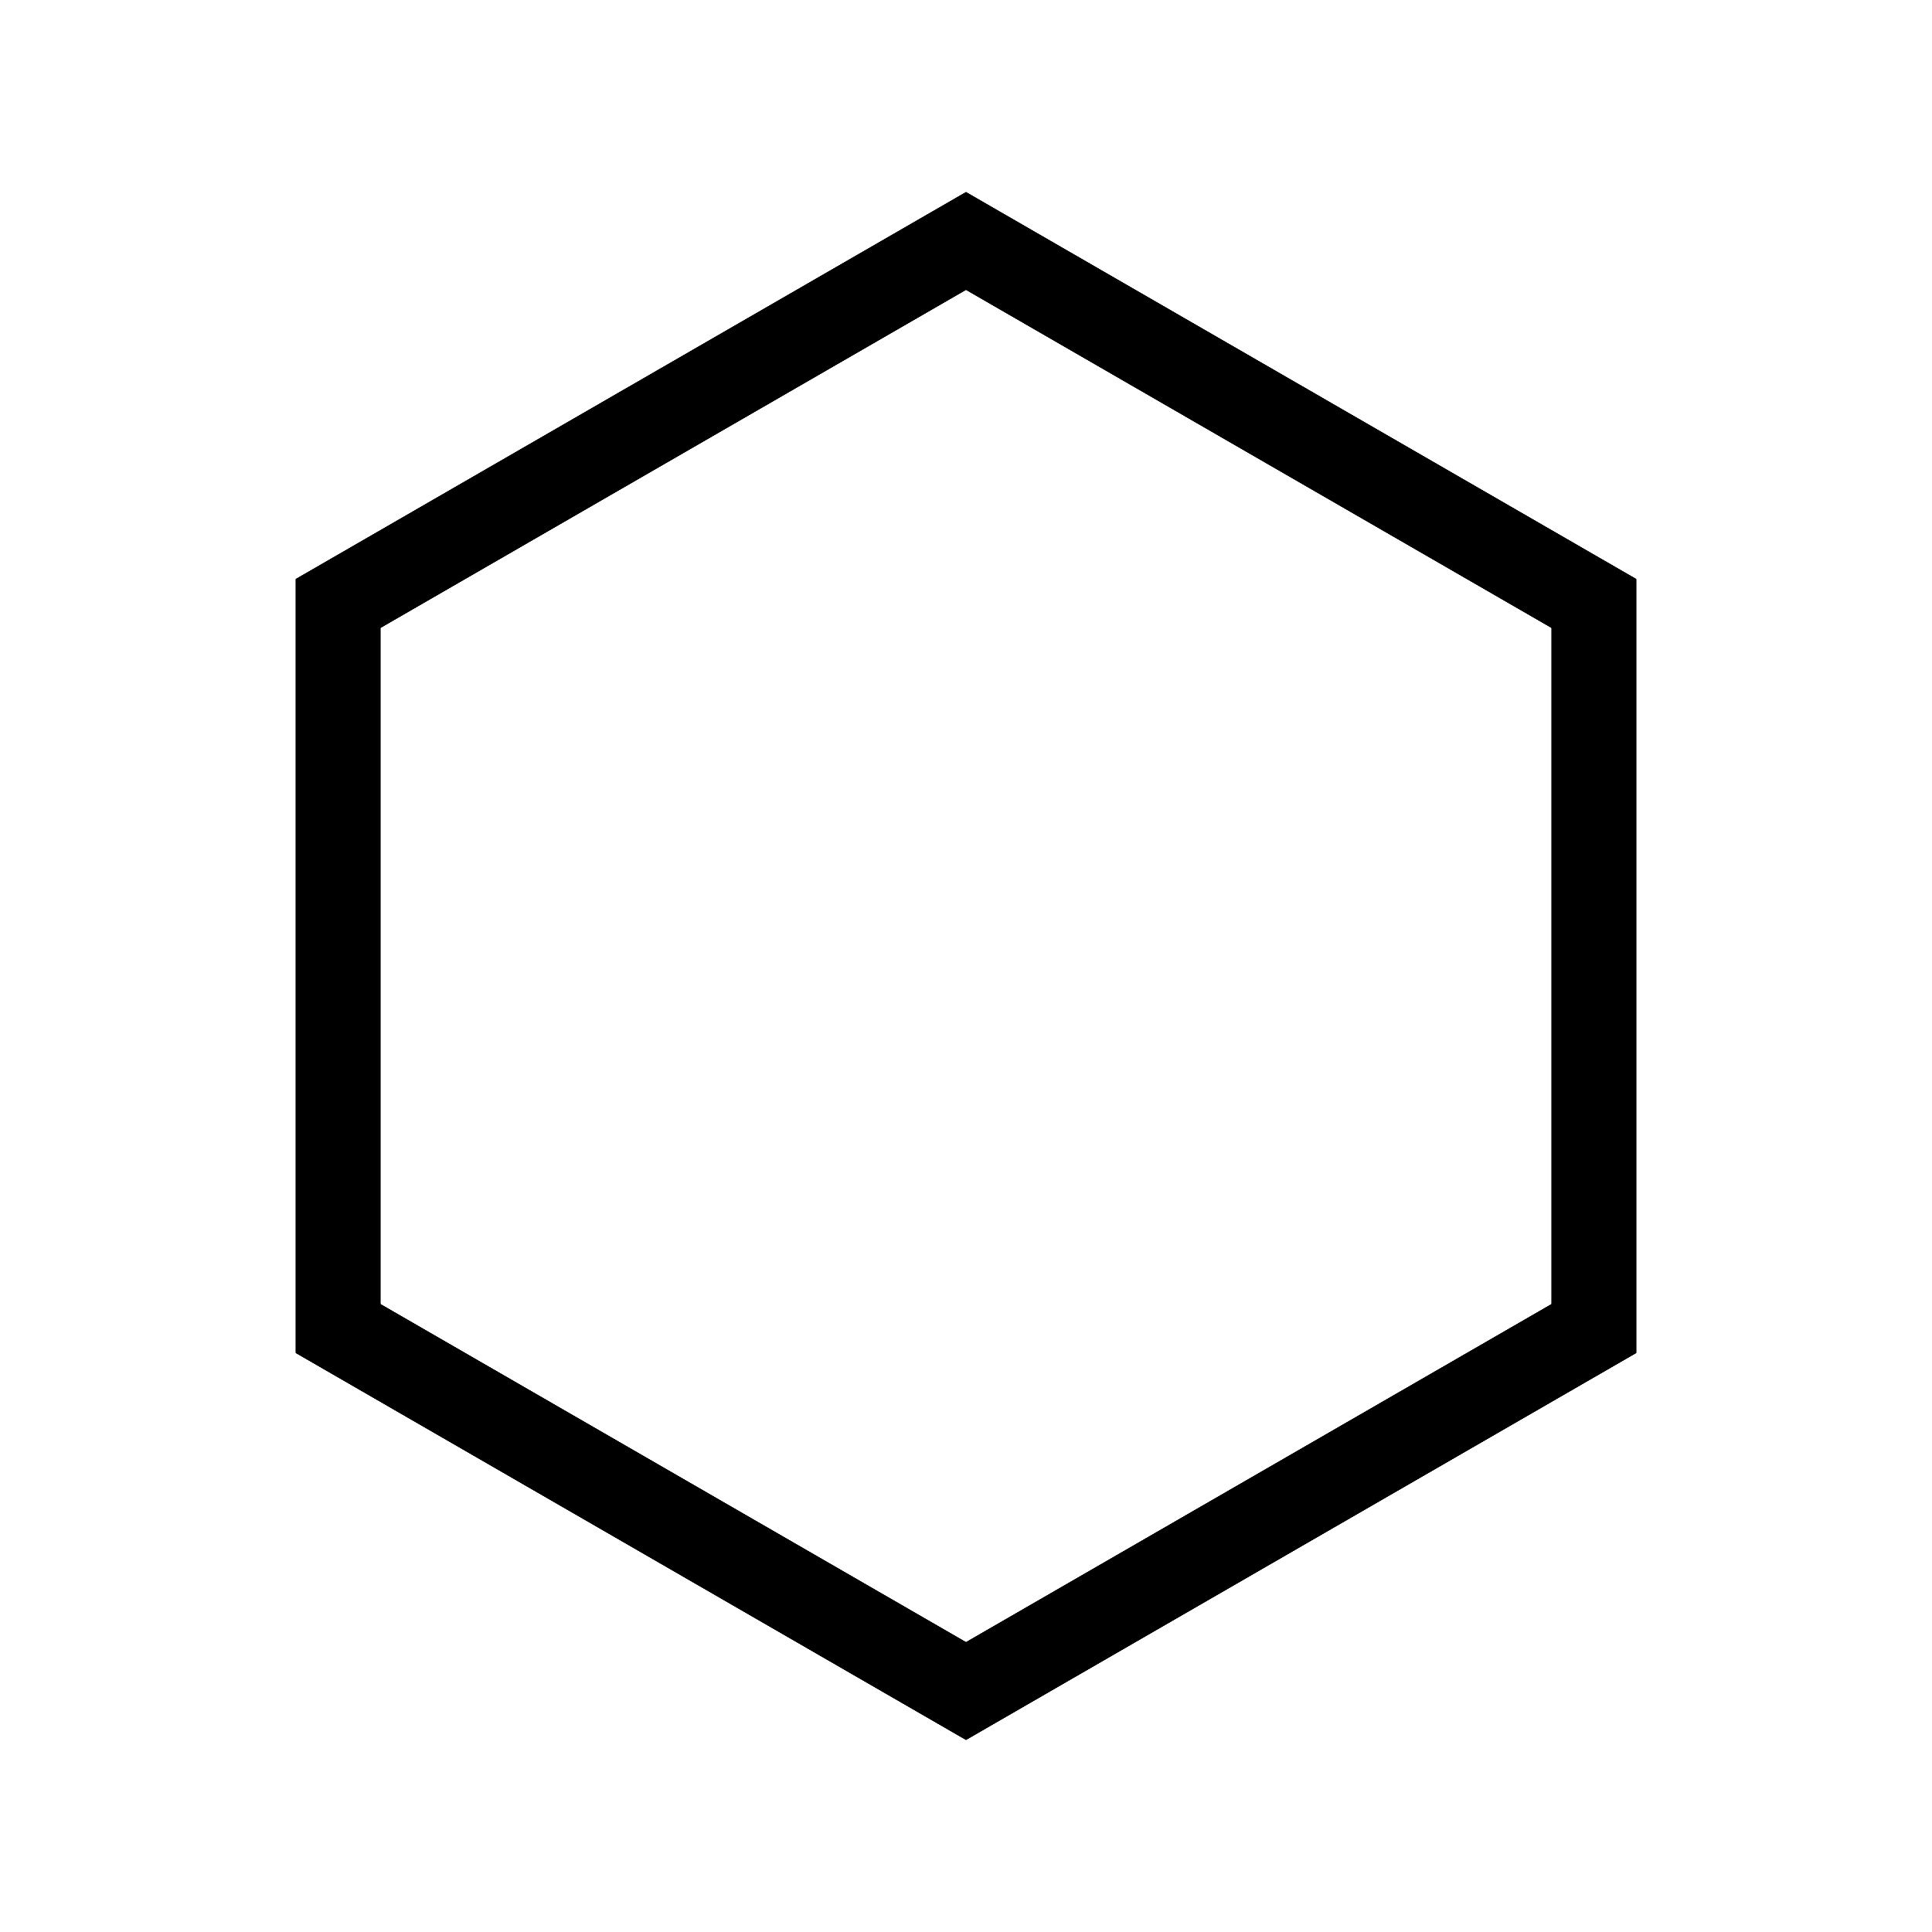
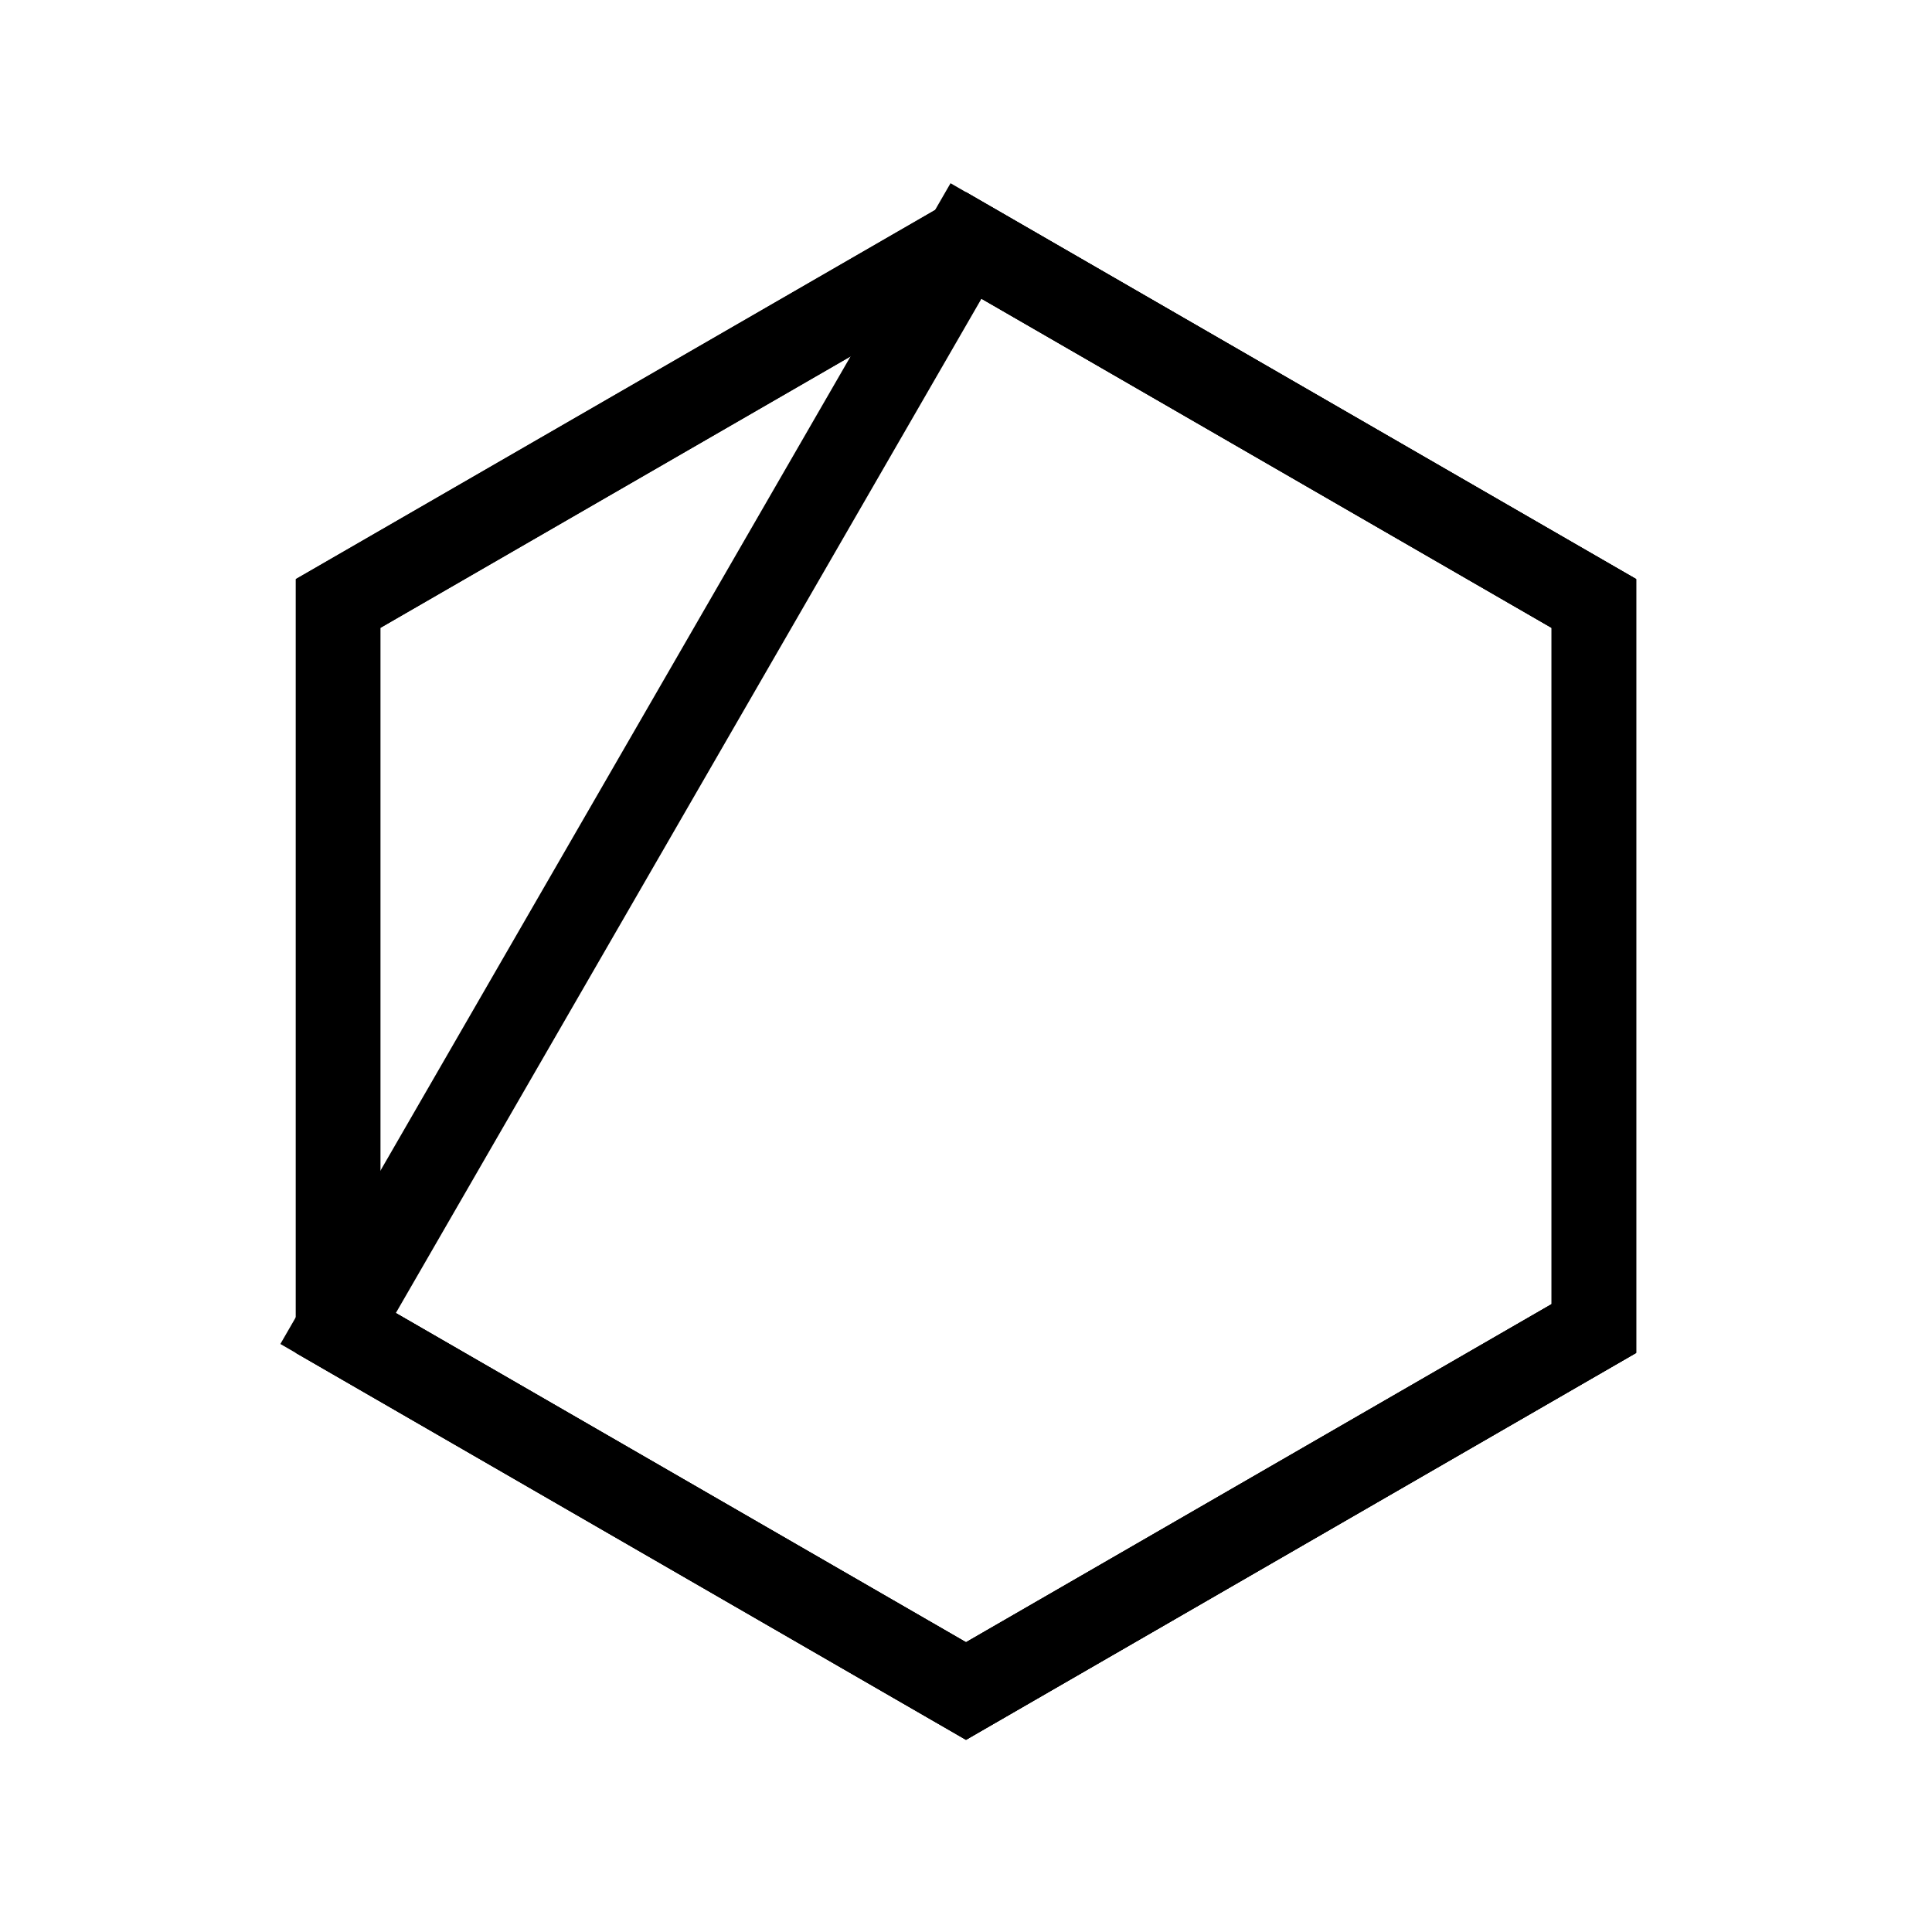
<svg xmlns="http://www.w3.org/2000/svg" version="1.1" viewBox="0 0 800 800">
  <defs>
    <linearGradient x1="50%" y1="0%" x2="50%" y2="100%" id="nnneon-grad">
      <stop stop-color="hsl(105, 69%, 40%)" stop-opacity="1" offset="0%" />
      <stop stop-color="hsl(167, 100%, 47%)" stop-opacity="1" offset="100%" />
    </linearGradient>
    <filter id="nnneon-filter" x="-100%" y="-100%" width="400%" height="400%" filterUnits="objectBoundingBox" primitiveUnits="userSpaceOnUse" color-interpolation-filters="sRGB">
      <feGaussianBlur stdDeviation="38 58" x="0%" y="0%" width="100%" height="100%" in="SourceGraphic" edgeMode="none" result="blur" />
    </filter>
    <filter id="nnneon-filter2" x="-100%" y="-100%" width="400%" height="400%" filterUnits="objectBoundingBox" primitiveUnits="userSpaceOnUse" color-interpolation-filters="sRGB">
      <feGaussianBlur stdDeviation="29 31" x="0%" y="0%" width="100%" height="100%" in="SourceGraphic" edgeMode="none" result="blur" />
    </filter>
  </defs>
  <g stroke-width="35" stroke="url(#nnneon-grad)" fill="none">
-     <path d="M400 99.778L660 249.889V550.111L400 700.222L140 550.111V249.889L400 99.778Z " filter="url(#nnneon-filter)" />
-     <path d="M400 99.778L660 249.889V550.111L400 700.222L140 550.111V249.889L400 99.778Z " filter="url(#nnneon-filter2)" opacity="1" />
+     <path d="M400 99.778L660 249.889V550.111L400 700.222L140 550.111L400 99.778Z " filter="url(#nnneon-filter)" />
    <path d="M400 99.778L660 249.889V550.111L400 700.222L140 550.111V249.889L400 99.778Z " filter="url(#nnneon-filter2)" opacity="1" />
    <path d="M400 99.778L660 249.889V550.111L400 700.222L140 550.111V249.889L400 99.778Z " />
  </g>
</svg>